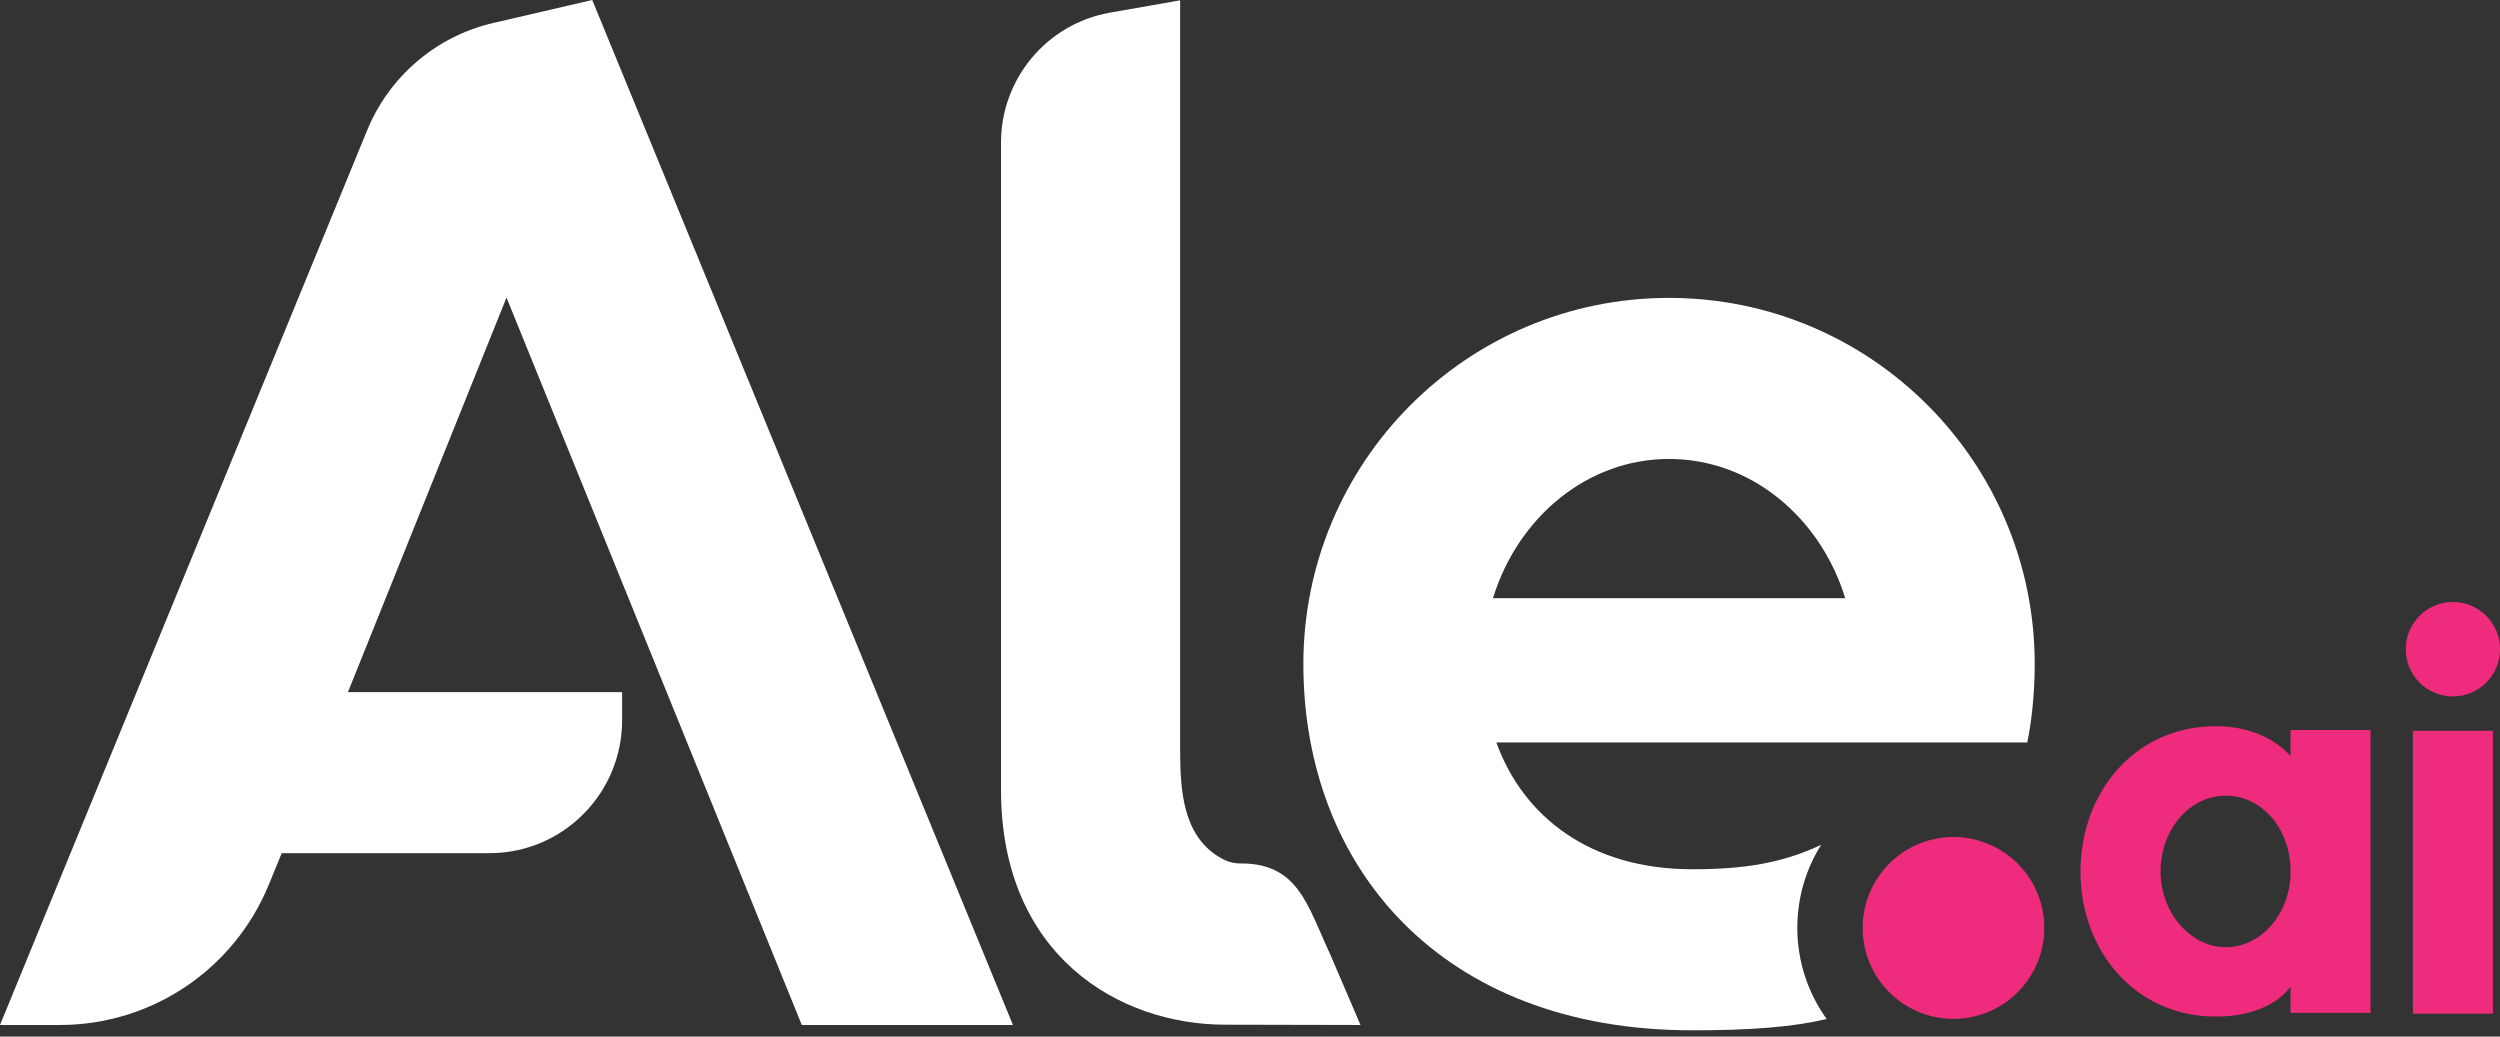
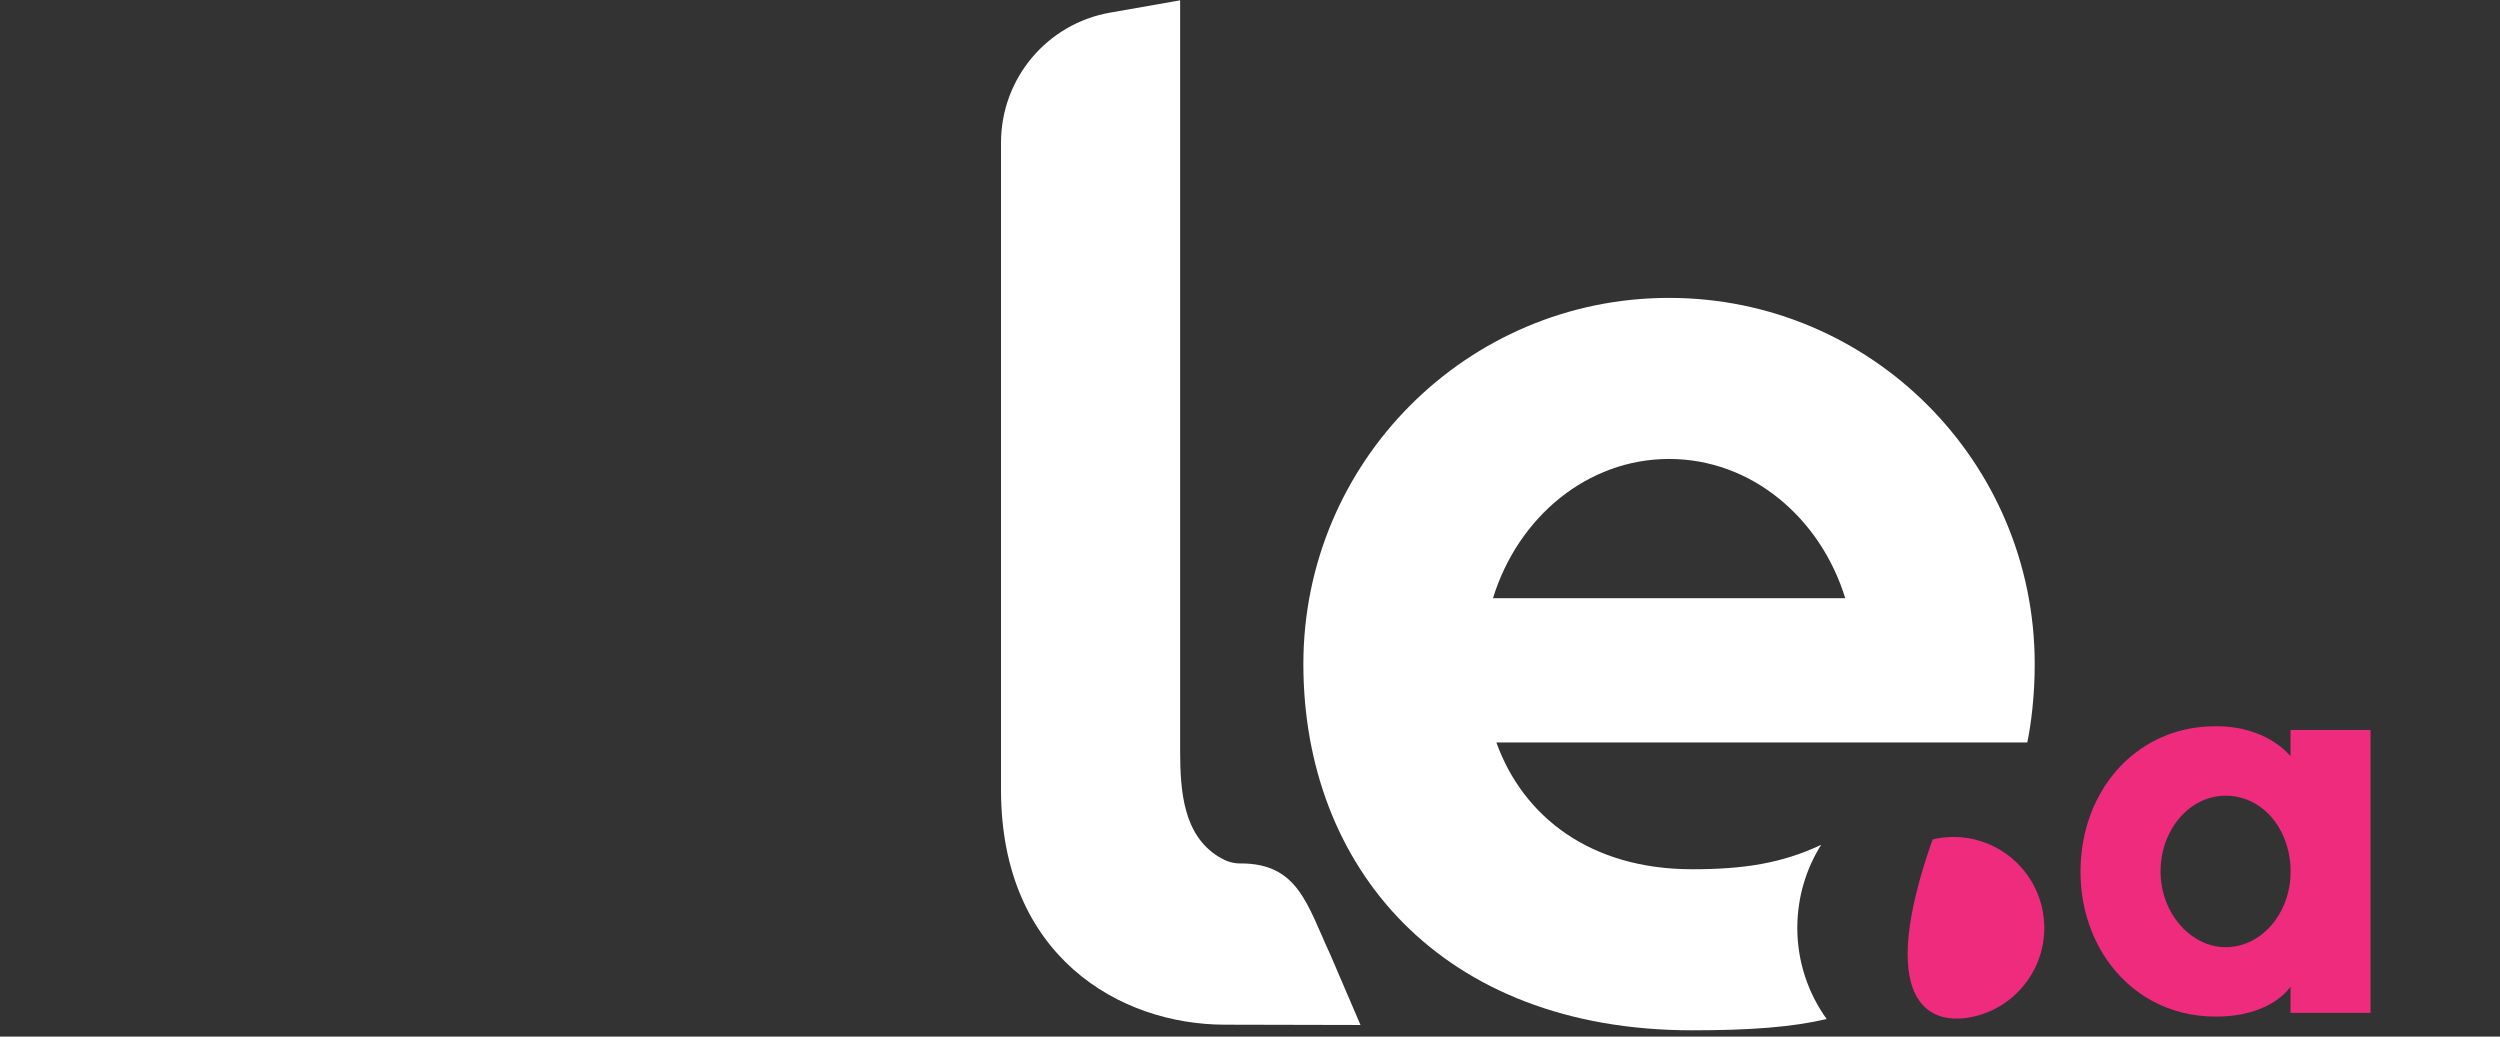
<svg xmlns="http://www.w3.org/2000/svg" width="164" height="68" viewBox="0 0 164 68" fill="none">
  <rect x="0" y="0" width="164" height="68" fill="#333333" stroke="none" />
  <g clip-path="url(#clip0_91_928)">
-     <path d="M163.533 47.939H158.285V66.497H163.533V47.939Z" fill="#EE2B7C" />
-     <path d="M160.911 45.686C162.619 45.686 164.004 44.3 164.004 42.589C164.004 40.878 162.619 39.491 160.911 39.491C159.202 39.491 157.817 40.878 157.817 42.589C157.817 44.3 159.202 45.686 160.911 45.686Z" fill="#EE2B7C" />
-     <path d="M38.852 0L32.362 1.506C28.626 2.372 25.541 4.997 24.082 8.555L0 67.239H3.929C9.931 67.239 15.339 63.612 17.625 58.053L18.482 55.968H32.104C36.91 55.968 40.81 52.066 40.81 47.25V45.403H22.825L33.227 19.522L52.598 67.239H66.45L38.852 0Z" fill="white" />
    <path d="M81.4 56.645C80.711 56.645 80.273 56.403 79.908 56.182C77.651 54.758 77.417 51.968 77.417 49.244V0.021L72.82 0.829C68.686 1.555 65.667 5.149 65.667 9.355V51.82C65.667 62.718 73.455 67.219 80.355 67.219L89.249 67.239L87.283 62.656C85.746 59.345 85.165 56.641 81.395 56.641L81.4 56.645Z" fill="white" />
    <path d="M119.474 55.418C116.88 56.637 114.393 57.023 111.005 57.023C104.339 57.023 99.922 53.589 98.161 48.706H132.99C133.248 47.467 133.477 45.625 133.477 43.565C133.477 30.296 122.739 19.542 109.489 19.542C96.239 19.542 85.501 30.296 85.501 43.565C85.501 56.834 94.494 67.588 111.005 67.588C114.848 67.588 117.564 67.379 119.83 66.849C118.621 65.167 117.904 63.099 117.904 60.867C117.904 58.865 118.478 56.998 119.469 55.418H119.474ZM109.493 30.107C114.86 30.107 119.412 33.931 121.047 39.24H97.94C99.574 33.931 104.126 30.107 109.493 30.107Z" fill="white" />
-     <path d="M129.517 66.678C132.719 65.921 134.702 62.708 133.946 59.502C133.19 56.295 129.982 54.309 126.78 55.066C123.578 55.823 121.595 59.036 122.35 62.242C123.106 65.449 126.314 67.435 129.517 66.678Z" fill="#EE2B7C" />
+     <path d="M129.517 66.678C132.719 65.921 134.702 62.708 133.946 59.502C133.19 56.295 129.982 54.309 126.78 55.066C123.106 65.449 126.314 67.435 129.517 66.678Z" fill="#EE2B7C" />
    <path d="M150.259 49.613C150.259 49.613 148.796 47.639 145.355 47.639C140.786 47.639 137.46 50.864 136.665 55.16C136.546 55.808 136.48 56.477 136.48 57.162C136.48 59.329 137.095 61.327 138.185 62.927C139.742 65.212 142.261 66.689 145.355 66.689C149.071 66.689 150.259 64.716 150.259 64.716V66.443H155.507V57.166V47.886H150.259V49.613ZM150.259 57.454C150.132 60.063 148.276 62.135 146.002 62.135C143.728 62.135 141.733 59.911 141.733 57.166C141.733 54.422 143.642 52.198 146.002 52.198C148.362 52.198 150.132 54.27 150.259 56.879V57.454Z" fill="#EE2B7C" />
  </g>
  <defs>
    <clipPath id="clip0_91_928">
      <rect width="164" height="67.588" fill="white" />
    </clipPath>
  </defs>
</svg>